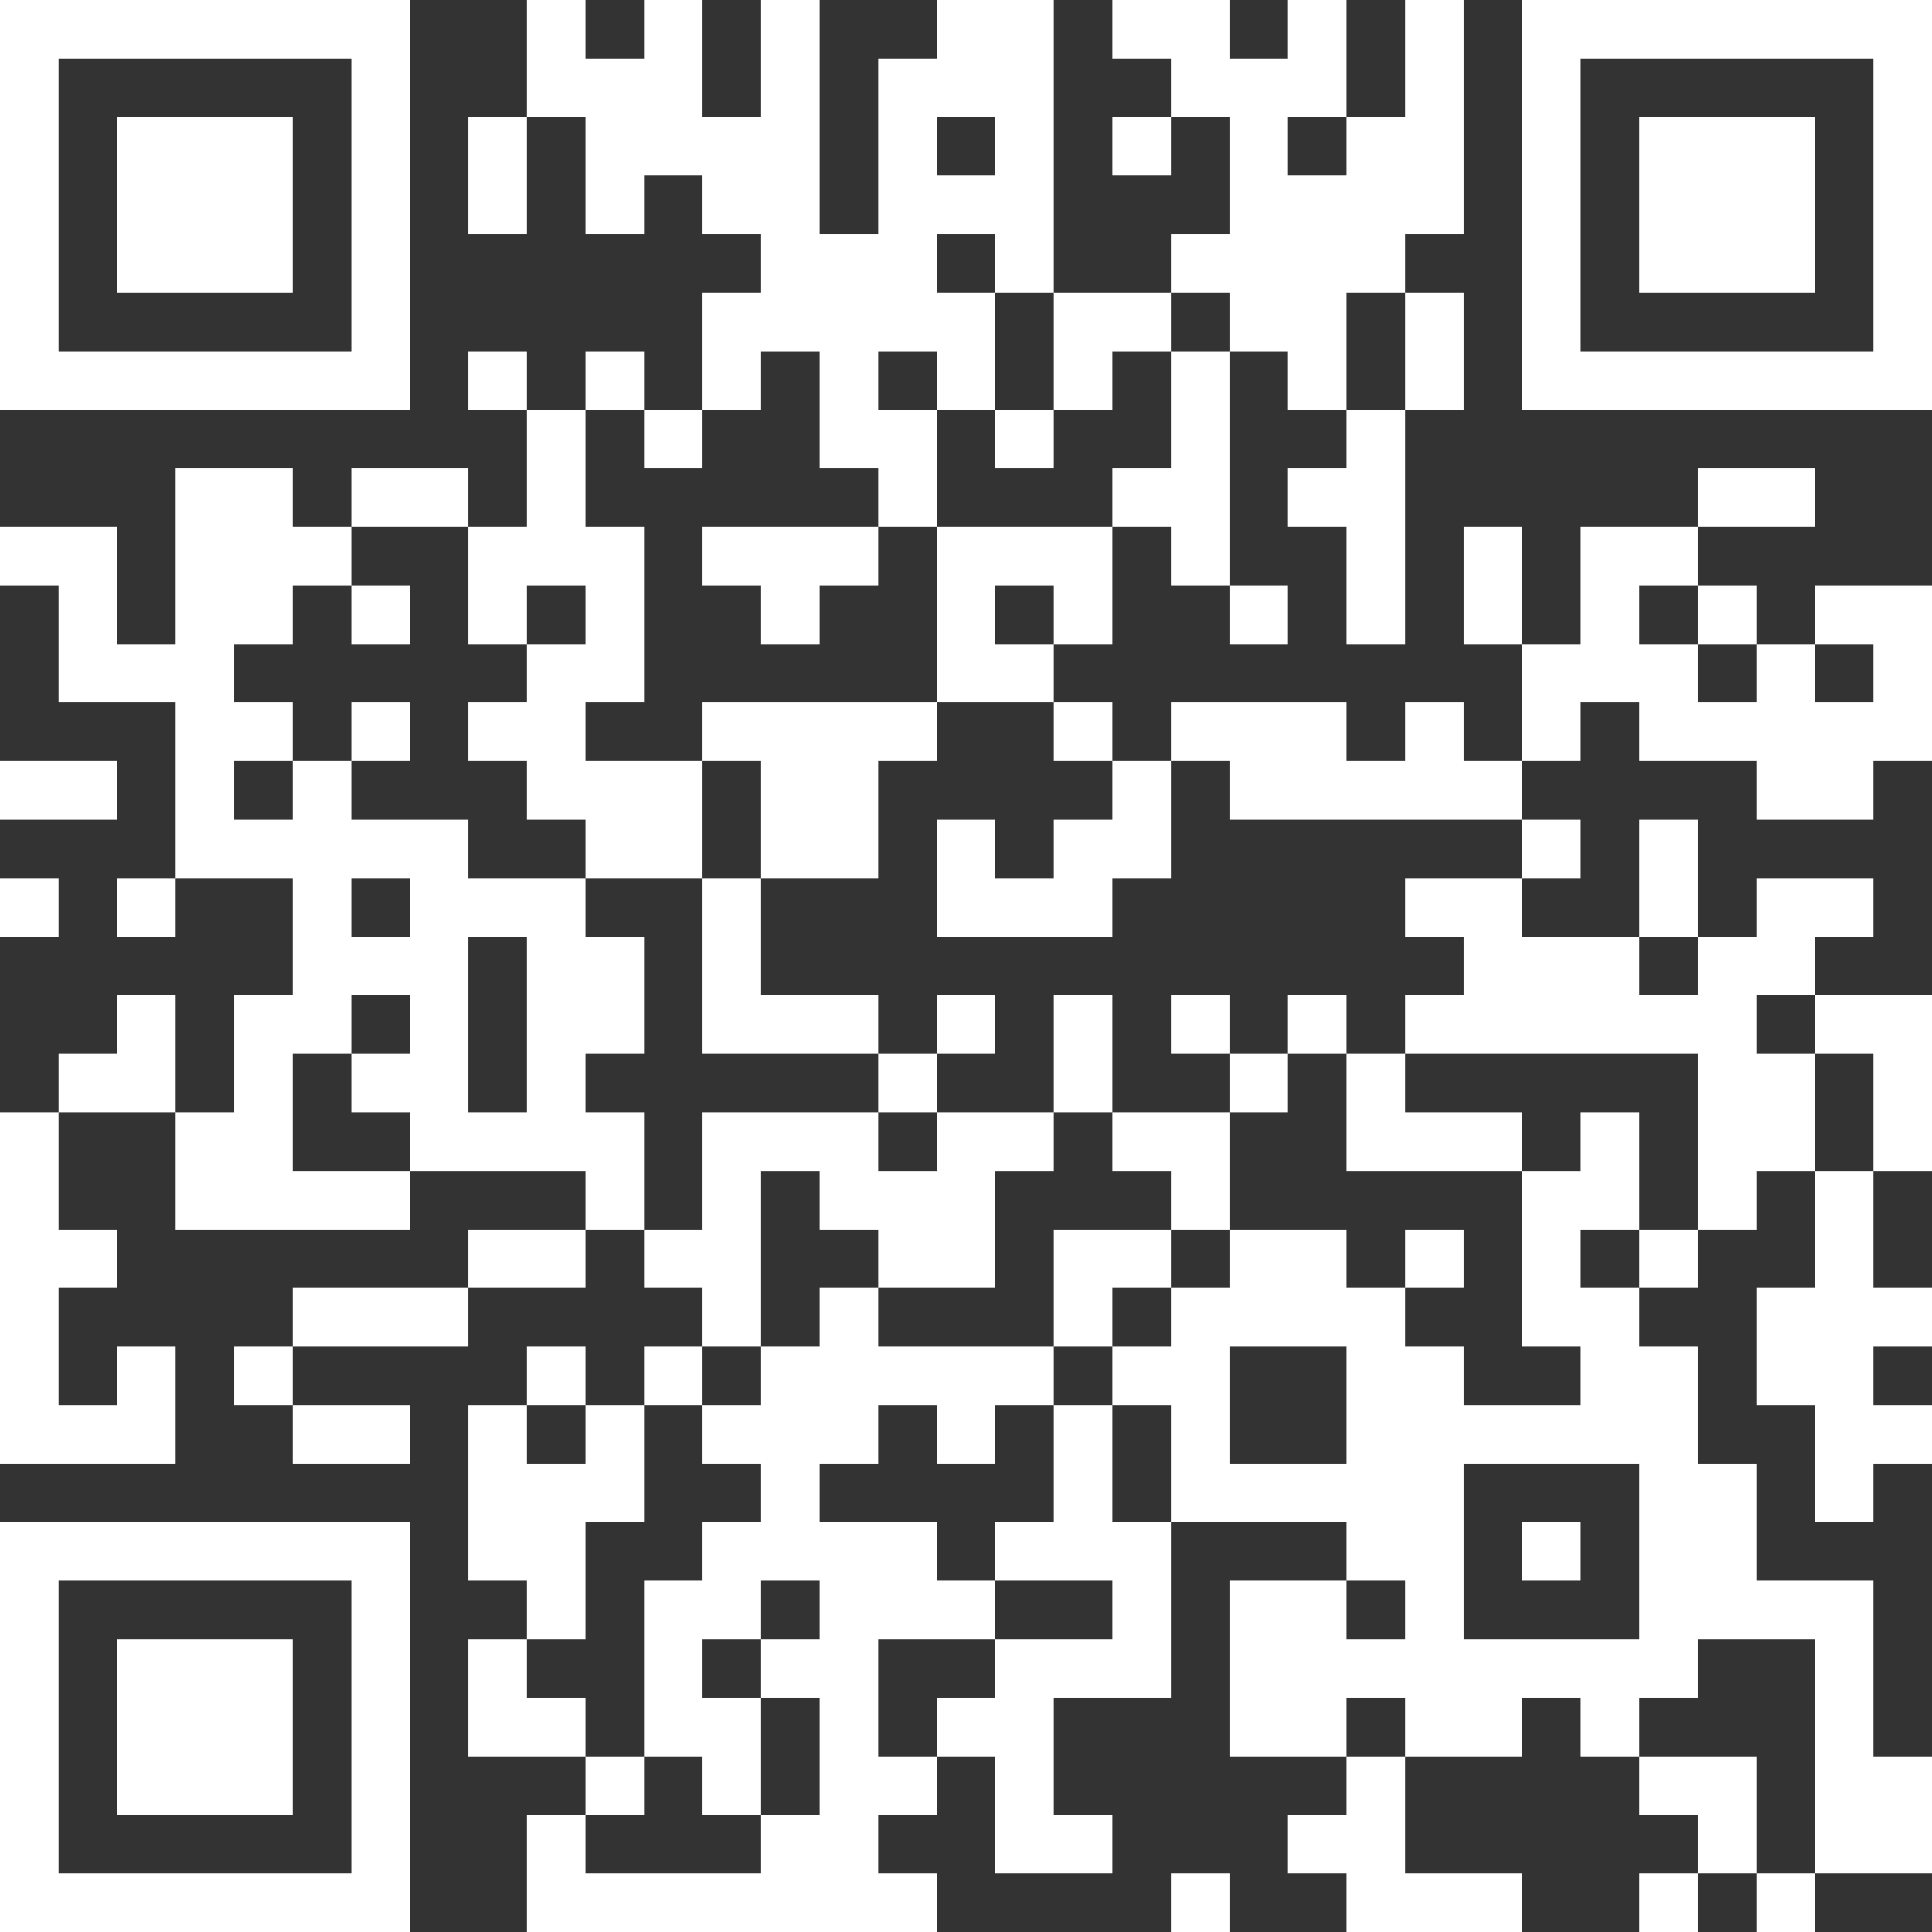
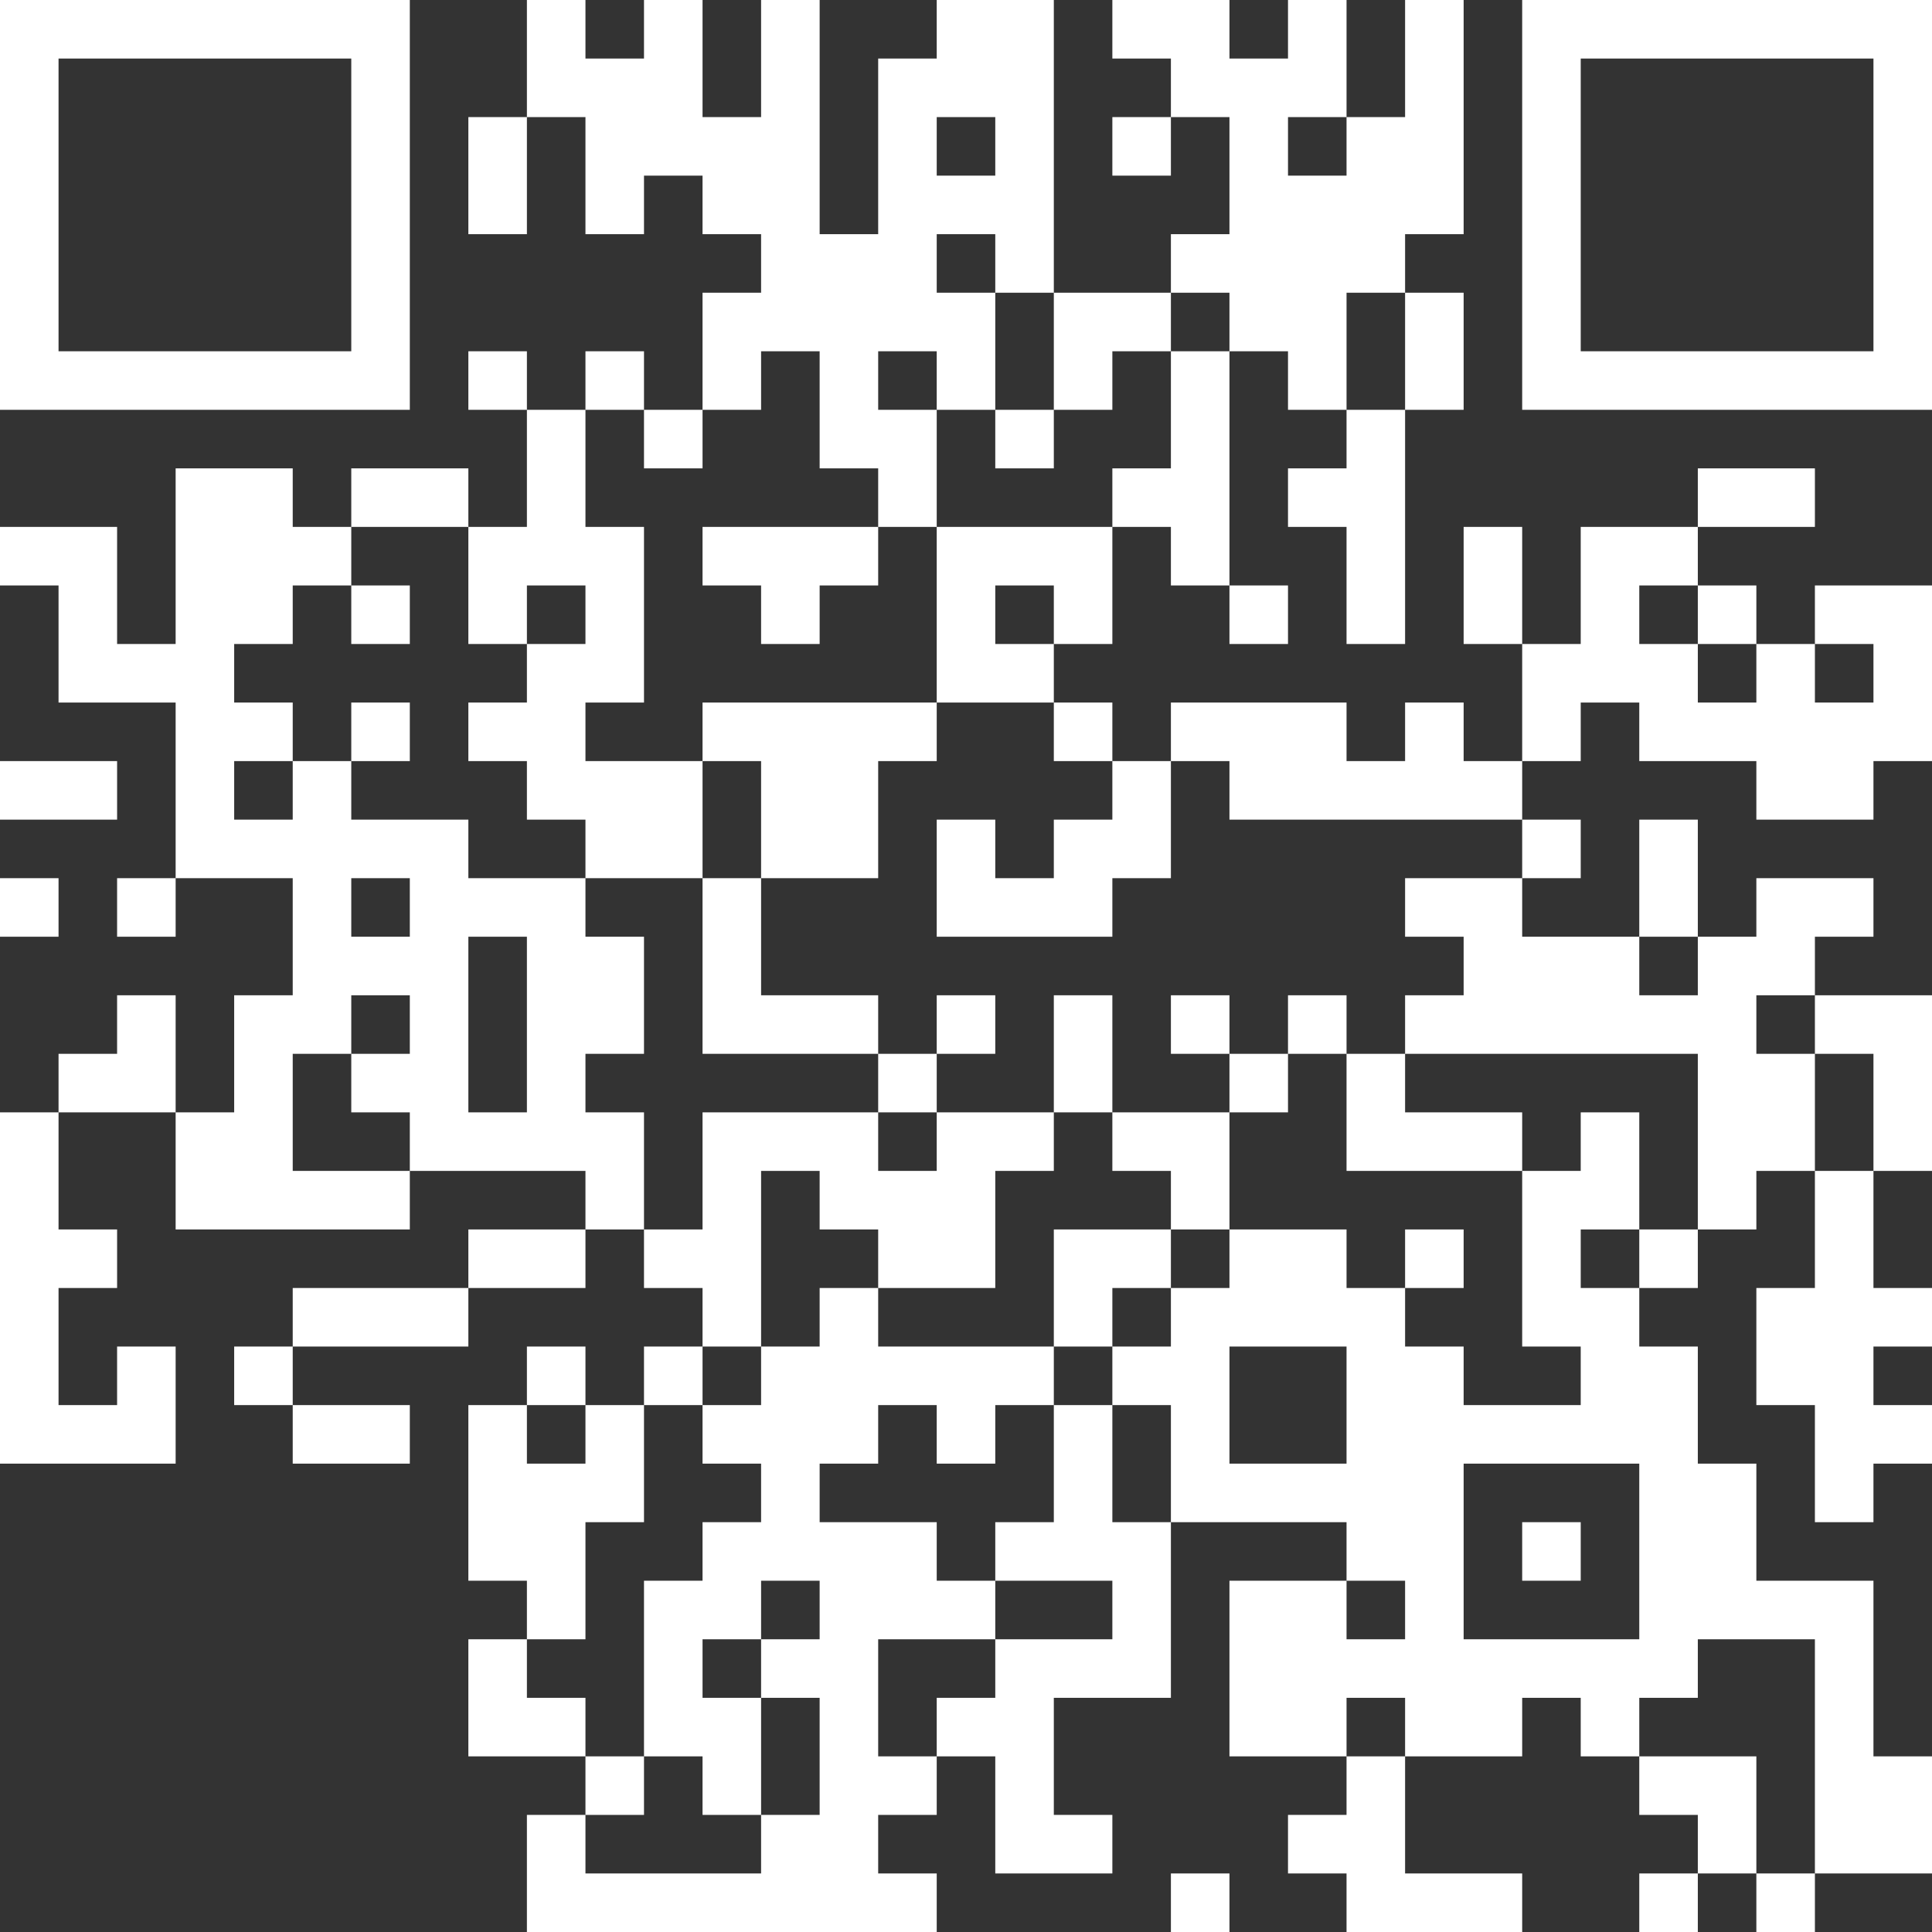
<svg xmlns="http://www.w3.org/2000/svg" width="156" height="156" viewBox="0 0 156 156" fill="none">
  <rect x="0" y="0" width="156" height="156" fill="#333333" stroke="none" />
  <path d="M0 42.545H4.727H9.455V47.273V52H14.182V47.273V42.545V37.818H18.909H23.636V42.545H28.364V47.273H23.636V52H18.909V56.727H23.636V61.455H18.909V66.182H23.636V61.455H28.364V66.182H33.091H37.818V70.909H42.545H47.273V75.636H52V80.364V85.091H47.273V89.818H52V94.545V99.273H47.273V94.545H42.545H37.818H33.091V89.818H28.364V85.091H33.091V80.364H28.364V85.091H23.636V89.818V94.545H28.364H33.091V99.273H28.364H23.636H18.909H14.182V94.545V89.818H18.909V85.091V80.364H23.636V75.636V70.909H18.909H14.182V66.182V61.455V56.727H9.455H4.727V52V47.273H0V42.545ZM0 61.455H4.727H9.455V66.182H4.727H0V61.455ZM0 70.909H4.727V75.636H0V70.909ZM0 89.818H4.727V94.545V99.273H9.455V104H4.727V108.727V113.455H9.455V108.727H14.182V113.455V118.182H9.455H4.727H0V113.455V108.727V104V99.273V94.545V89.818ZM4.727 85.091H9.455V80.364H14.182V85.091V89.818H9.455H4.727V85.091ZM9.455 70.909H14.182V75.636H9.455V70.909ZM18.909 108.727H23.636V113.455H18.909V108.727ZM28.364 70.909V75.636H33.091V70.909H28.364ZM23.636 104H28.364H33.091H37.818V108.727H33.091H28.364H23.636V104ZM23.636 113.455H28.364H33.091V118.182H28.364H23.636V113.455ZM28.364 37.818H33.091H37.818V42.545H33.091H28.364V37.818ZM28.364 47.273H33.091V52H28.364V47.273ZM28.364 56.727H33.091V61.455H28.364V56.727ZM37.818 75.636V80.364V85.091V89.818H42.545V85.091V80.364V75.636H37.818ZM37.818 9.455H42.545V14.182V18.909H37.818V14.182V9.455ZM37.818 28.364H42.545V33.091H37.818V28.364ZM37.818 42.545H42.545V37.818V33.091H47.273V37.818V42.545H52V47.273V52V56.727H47.273V61.455H52H56.727V66.182V70.909H52H47.273V66.182H42.545V61.455H37.818V56.727H42.545V52H47.273V47.273H42.545V52H37.818V47.273V42.545ZM37.818 99.273H42.545H47.273V104H42.545H37.818V99.273ZM37.818 113.455H42.545V118.182H47.273V113.455H52V118.182V122.909H47.273V127.636V132.364H42.545V127.636H37.818V122.909V118.182V113.455ZM37.818 132.364H42.545V137.091H47.273V141.818H42.545H37.818V137.091V132.364ZM42.545 0H47.273V4.727H52V0H56.727V4.727V9.455H61.455V4.727V0H66.182V4.727V9.455V14.182V18.909H70.909V14.182V9.455V4.727H75.636V0H80.364H85.091V4.727V9.455V14.182V18.909V23.636H80.364V18.909H75.636V23.636H80.364V28.364V33.091H75.636V28.364H70.909V33.091H75.636V37.818V42.545H70.909V37.818H66.182V33.091V28.364H61.455V33.091H56.727V28.364V23.636H61.455V18.909H56.727V14.182H52V18.909H47.273V14.182V9.455H42.545V4.727V0ZM42.545 108.727H47.273V113.455H42.545V108.727ZM42.545 146.545H47.273V151.273H52H56.727H61.455V146.545H66.182V141.818V137.091H61.455V132.364H66.182V127.636H61.455V132.364H56.727V137.091H61.455V141.818V146.545H56.727V141.818H52V137.091V132.364V127.636H56.727V122.909H61.455V118.182H56.727V113.455H61.455V108.727H66.182V104H70.909V108.727H75.636H80.364H85.091V113.455H80.364V118.182H75.636V113.455H70.909V118.182H66.182V122.909H70.909H75.636V127.636H80.364V132.364H75.636H70.909V137.091V141.818H75.636V146.545H70.909V151.273H75.636V156H70.909H66.182H61.455H56.727H52H47.273H42.545V151.273V146.545ZM47.273 28.364H52V33.091H47.273V28.364ZM47.273 141.818H52V146.545H47.273V141.818ZM52 33.091H56.727V37.818H52V33.091ZM52 99.273H56.727V94.545V89.818H61.455H66.182H70.909V94.545H75.636V89.818H80.364H85.091V94.545H80.364V99.273V104H75.636H70.909V99.273H66.182V94.545H61.455V99.273V104V108.727H56.727V104H52V99.273ZM52 108.727H56.727V113.455H52V108.727ZM56.727 42.545H61.455H66.182H70.909V47.273H66.182V52H61.455V47.273H56.727V42.545ZM56.727 56.727H61.455H66.182H70.909H75.636V61.455H70.909V66.182V70.909H66.182H61.455V66.182V61.455H56.727V56.727ZM56.727 70.909H61.455V75.636V80.364H66.182H70.909V85.091H66.182H61.455H56.727V80.364V75.636V70.909ZM75.636 9.455V14.182H80.364V9.455H75.636ZM70.909 85.091H75.636V89.818H70.909V85.091ZM75.636 42.545H80.364H85.091H89.818V47.273V52H85.091V47.273H80.364V52H85.091V56.727H80.364H75.636V52V47.273V42.545ZM75.636 66.182H80.364V70.909H85.091V66.182H89.818V61.455H94.545V66.182V70.909H89.818V75.636H85.091H80.364H75.636V70.909V66.182ZM75.636 80.364H80.364V85.091H75.636V80.364ZM75.636 137.091H80.364V132.364H85.091H89.818V127.636H85.091H80.364V122.909H85.091V118.182V113.455H89.818V118.182V122.909H94.545V127.636V132.364V137.091H89.818H85.091V141.818V146.545H89.818V151.273H85.091H80.364V146.545V141.818H75.636V137.091ZM80.364 33.091H85.091V37.818H80.364V33.091ZM85.091 23.636H89.818H94.545V28.364H89.818V33.091H85.091V28.364V23.636ZM85.091 56.727H89.818V61.455H85.091V56.727ZM85.091 80.364H89.818V85.091V89.818H85.091V85.091V80.364ZM85.091 99.273H89.818H94.545V104H89.818V108.727H85.091V104V99.273ZM89.818 0H94.545H99.273V4.727H104V0H108.727V4.727V9.455H104V14.182H108.727V9.455H113.455V4.727V0H118.182V4.727V9.455V14.182V18.909H113.455V23.636H108.727V28.364V33.091H104V28.364H99.273V23.636H94.545V18.909H99.273V14.182V9.455H94.545V4.727H89.818V0ZM89.818 9.455H94.545V14.182H89.818V9.455ZM89.818 37.818H94.545V33.091V28.364H99.273V33.091V37.818V42.545V47.273H94.545V42.545H89.818V37.818ZM89.818 89.818H94.545H99.273V94.545V99.273H94.545V94.545H89.818V89.818ZM89.818 108.727H94.545V104H99.273V99.273H104H108.727V104H113.455V108.727H118.182V113.455H122.909H127.636V108.727H122.909V104V99.273V94.545H127.636V89.818H132.364V94.545V99.273H127.636V104H132.364V108.727H137.091V113.455V118.182H141.818V122.909V127.636H146.545H151.273V132.364V137.091V141.818H156V146.545V151.273H151.273H146.545V146.545V141.818V137.091V132.364H141.818H137.091V137.091H132.364V141.818H127.636V137.091H122.909V141.818H118.182H113.455V137.091H108.727V141.818H104H99.273V137.091V132.364V127.636H104H108.727V132.364H113.455V127.636H108.727V122.909H104H99.273H94.545V118.182V113.455H89.818V108.727ZM94.545 56.727H99.273H104H108.727V61.455H113.455V56.727H118.182V61.455H122.909V66.182H118.182H113.455H108.727H104H99.273V61.455H94.545V56.727ZM94.545 80.364H99.273V85.091H94.545V80.364ZM99.273 108.727V113.455V118.182H104H108.727V113.455V108.727H104H99.273ZM94.545 151.273H99.273V156H94.545V151.273ZM99.273 47.273H104V52H99.273V47.273ZM99.273 85.091H104V89.818H99.273V85.091ZM104 37.818H108.727V33.091H113.455V37.818V42.545V47.273V52H108.727V47.273V42.545H104V37.818ZM104 80.364H108.727V85.091H104V80.364ZM104 146.545H108.727V141.818H113.455V146.545V151.273H118.182H122.909V156H118.182H113.455H108.727V151.273H104V146.545ZM108.727 85.091H113.455V89.818H118.182H122.909V94.545H118.182H113.455H108.727V89.818V85.091ZM113.455 23.636H118.182V28.364V33.091H113.455V28.364V23.636ZM113.455 70.909H118.182H122.909V75.636H127.636H132.364V80.364H137.091V75.636H141.818V70.909H146.545H151.273V75.636H146.545V80.364H141.818V85.091H146.545V89.818V94.545H141.818V99.273H137.091V94.545V89.818V85.091H132.364H127.636H122.909H118.182H113.455V80.364H118.182V75.636H113.455V70.909ZM113.455 99.273H118.182V104H113.455V99.273ZM118.182 118.182V122.909V127.636V132.364H122.909H127.636H132.364V127.636V122.909V118.182H127.636H122.909H118.182ZM118.182 42.545H122.909V47.273V52H118.182V47.273V42.545ZM122.909 52H127.636V47.273V42.545H132.364H137.091V47.273H132.364V52H137.091V56.727H141.818V52H146.545V56.727H151.273V52H146.545V47.273H151.273H156V52V56.727V61.455H151.273V66.182H146.545H141.818V61.455H137.091H132.364V56.727H127.636V61.455H122.909V56.727V52ZM122.909 66.182H127.636V70.909H122.909V66.182ZM122.909 122.909H127.636V127.636H122.909V122.909ZM132.364 66.182H137.091V70.909V75.636H132.364V70.909V66.182ZM132.364 99.273H137.091V104H132.364V99.273ZM132.364 141.818H137.091H141.818V146.545V151.273H137.091V146.545H132.364V141.818ZM132.364 151.273H137.091V156H132.364V151.273ZM137.091 37.818H141.818H146.545V42.545H141.818H137.091V37.818ZM137.091 47.273H141.818V52H137.091V47.273ZM141.818 104H146.545V99.273V94.545H151.273V99.273V104H156V108.727H151.273V113.455H156V118.182H151.273V122.909H146.545V118.182V113.455H141.818V108.727V104ZM141.818 151.273H146.545V156H141.818V151.273ZM146.545 80.364H151.273H156V85.091V89.818V94.545H151.273V89.818V85.091H146.545V80.364Z" fill="white" />
  <path d="M0 0H4.727H9.455H14.182H18.909H23.636H28.364H33.091V4.727V9.455V14.182V18.909V23.636V28.364V33.091H28.364H23.636H18.909H14.182H9.455H4.727H0V28.364V23.636V18.909V14.182V9.455V4.727V0ZM4.727 4.727V9.455V14.182V18.909V23.636V28.364H9.455H14.182H18.909H23.636H28.364V23.636V18.909V14.182V9.455V4.727H23.636H18.909H14.182H9.455H4.727Z" fill="white" />
-   <path d="M9.455 9.455H14.182H18.909H23.636V14.182V18.91V23.637H18.909H14.182H9.455V18.91V14.182V9.455Z" fill="white" />
  <path d="M122.909 0H127.636H132.364H137.091H141.818H146.546H151.273H156V4.727V9.455V14.182V18.909V23.636V28.364V33.091H151.273H146.546H141.818H137.091H132.364H127.636H122.909V28.364V23.636V18.909V14.182V9.455V4.727V0ZM127.636 4.727V9.455V14.182V18.909V23.636V28.364H132.364H137.091H141.818H146.546H151.273V23.636V18.909V14.182V9.455V4.727H146.546H141.818H137.091H132.364H127.636Z" fill="white" />
-   <path d="M132.363 9.455H137.091H141.818H146.545V14.182V18.91V23.637H141.818H137.091H132.363V18.91V14.182V9.455Z" fill="white" />
-   <path d="M0 122.909H4.727H9.455H14.182H18.909H23.636H28.364H33.091V127.636V132.364V137.091V141.818V146.546V151.273V156H28.364H23.636H18.909H14.182H9.455H4.727H0V151.273V146.546V141.818V137.091V132.364V127.636V122.909ZM4.727 127.636V132.364V137.091V141.818V146.546V151.273H9.455H14.182H18.909H23.636H28.364V146.546V141.818V137.091V132.364V127.636H23.636H18.909H14.182H9.455H4.727Z" fill="white" />
-   <path d="M9.455 132.363H14.182H18.909H23.636V137.091V141.818V146.545H18.909H14.182H9.455V141.818V137.091V132.363Z" fill="white" />
</svg>